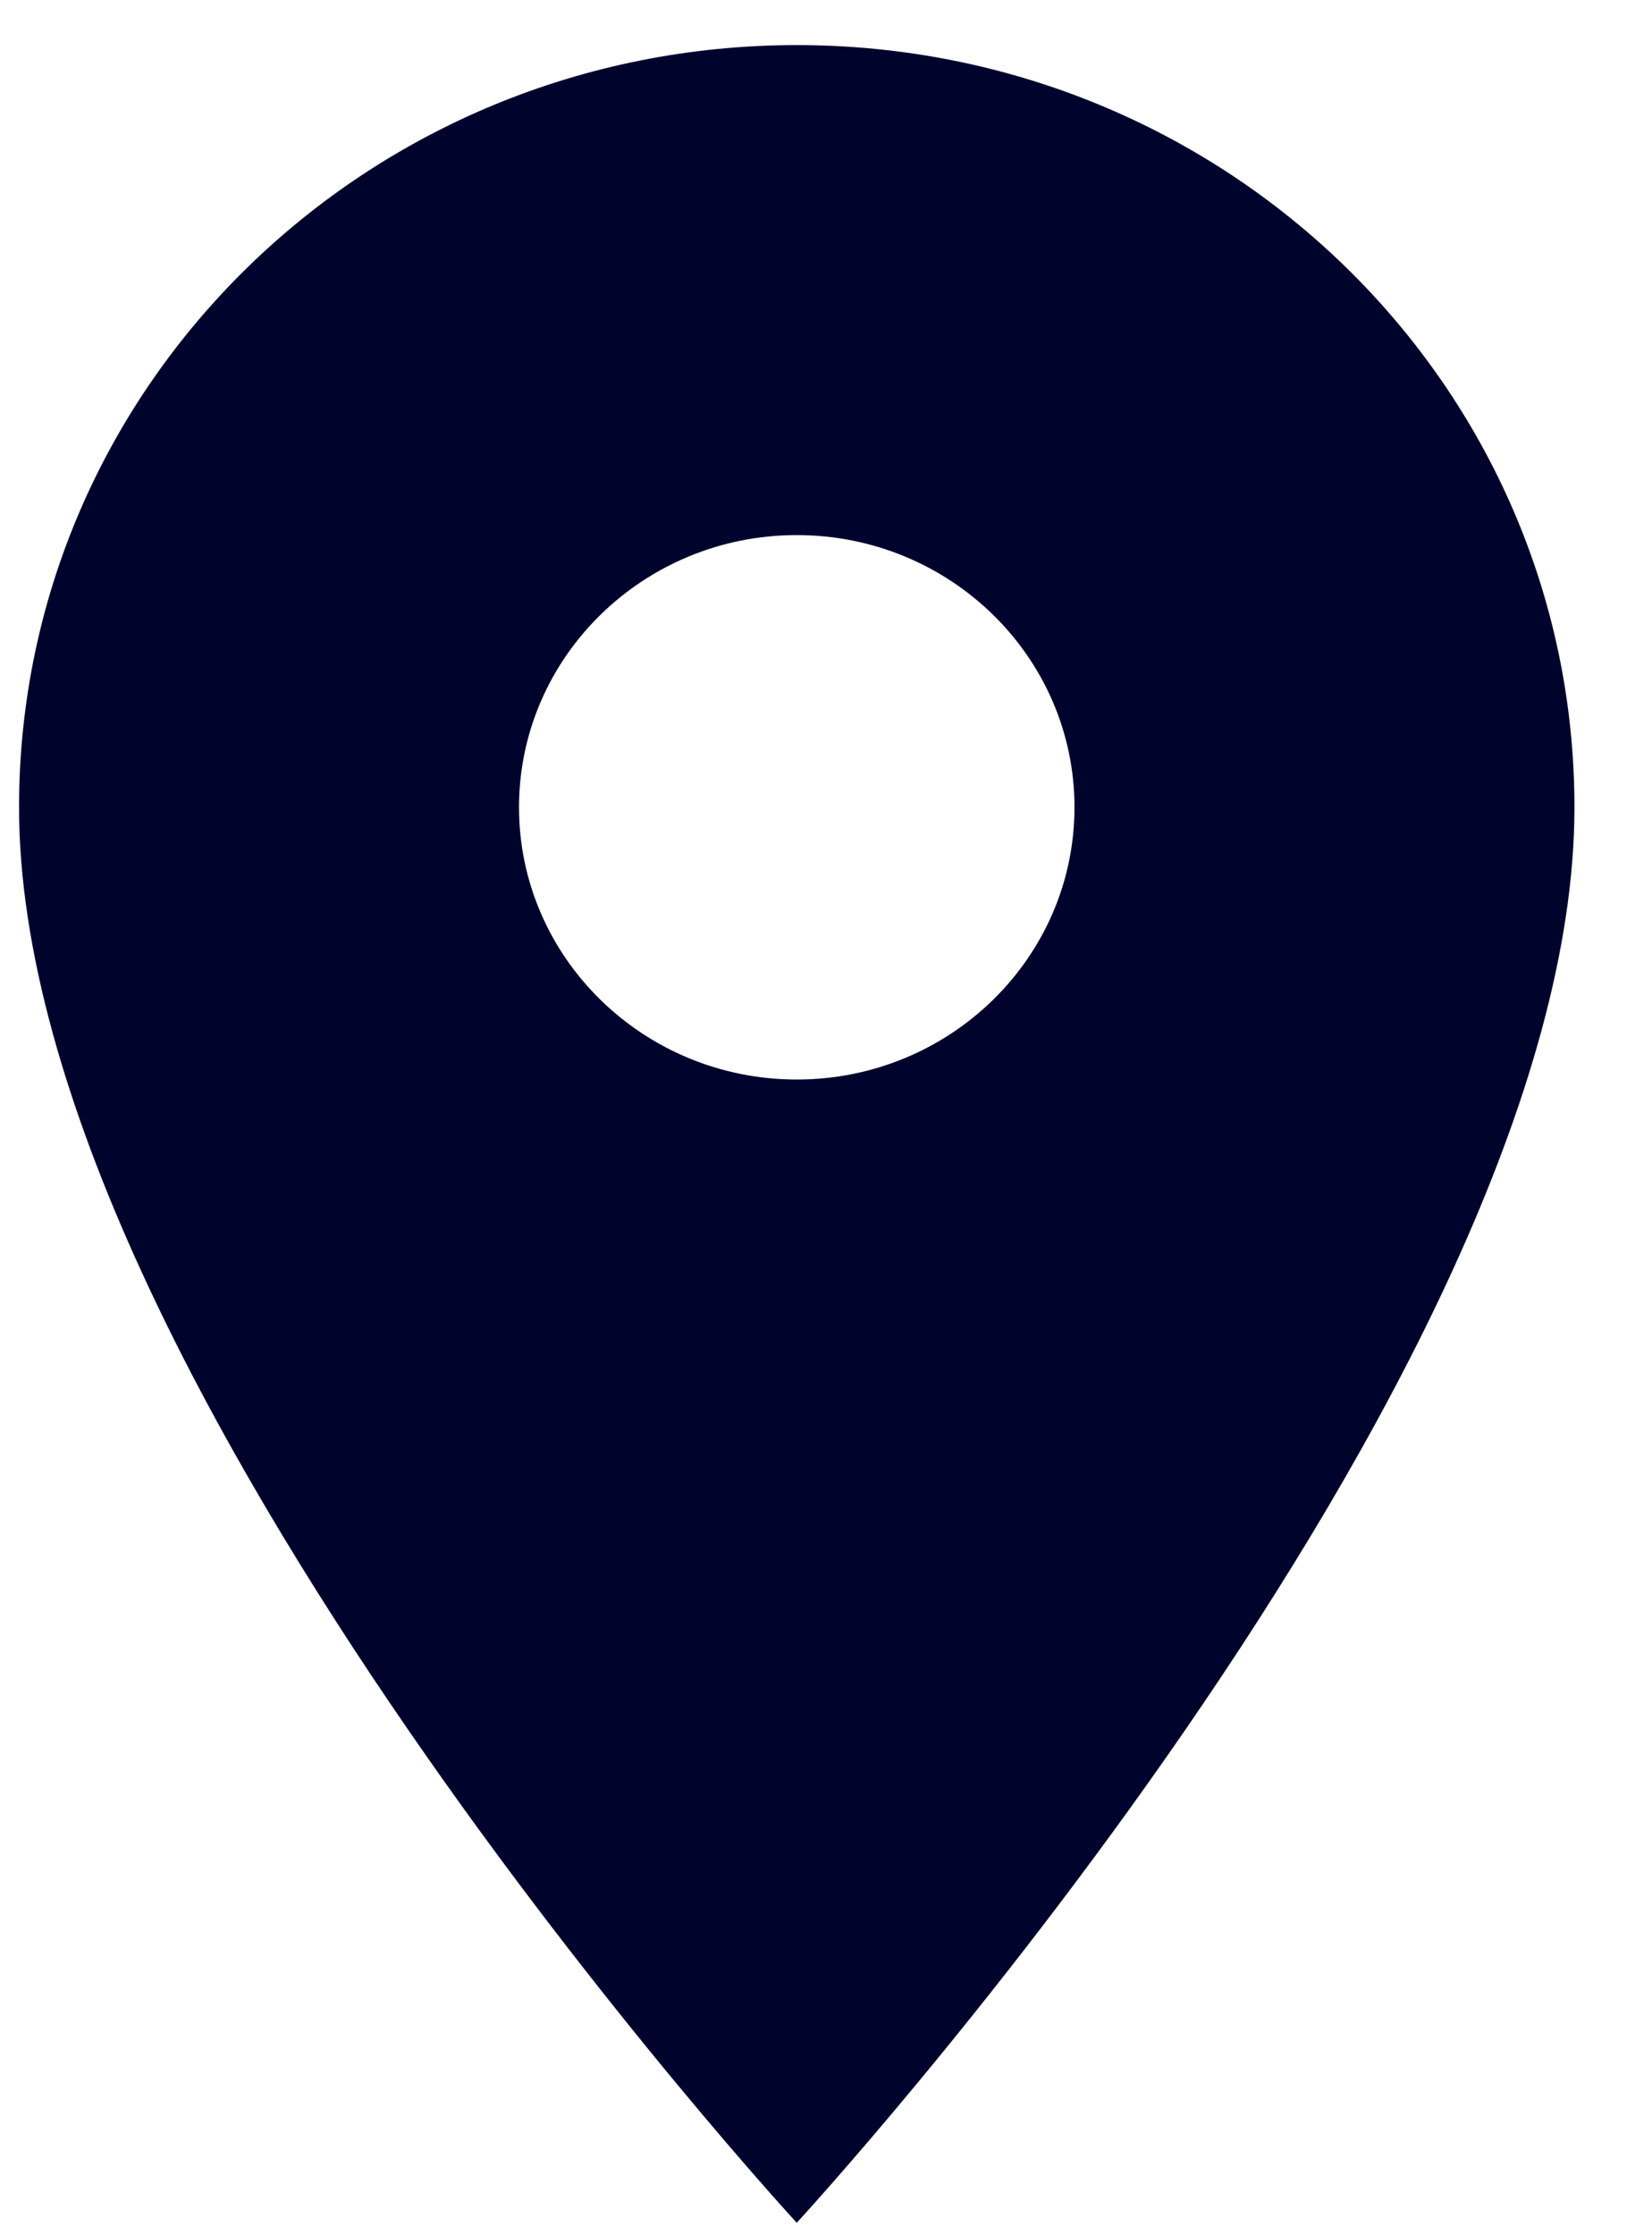
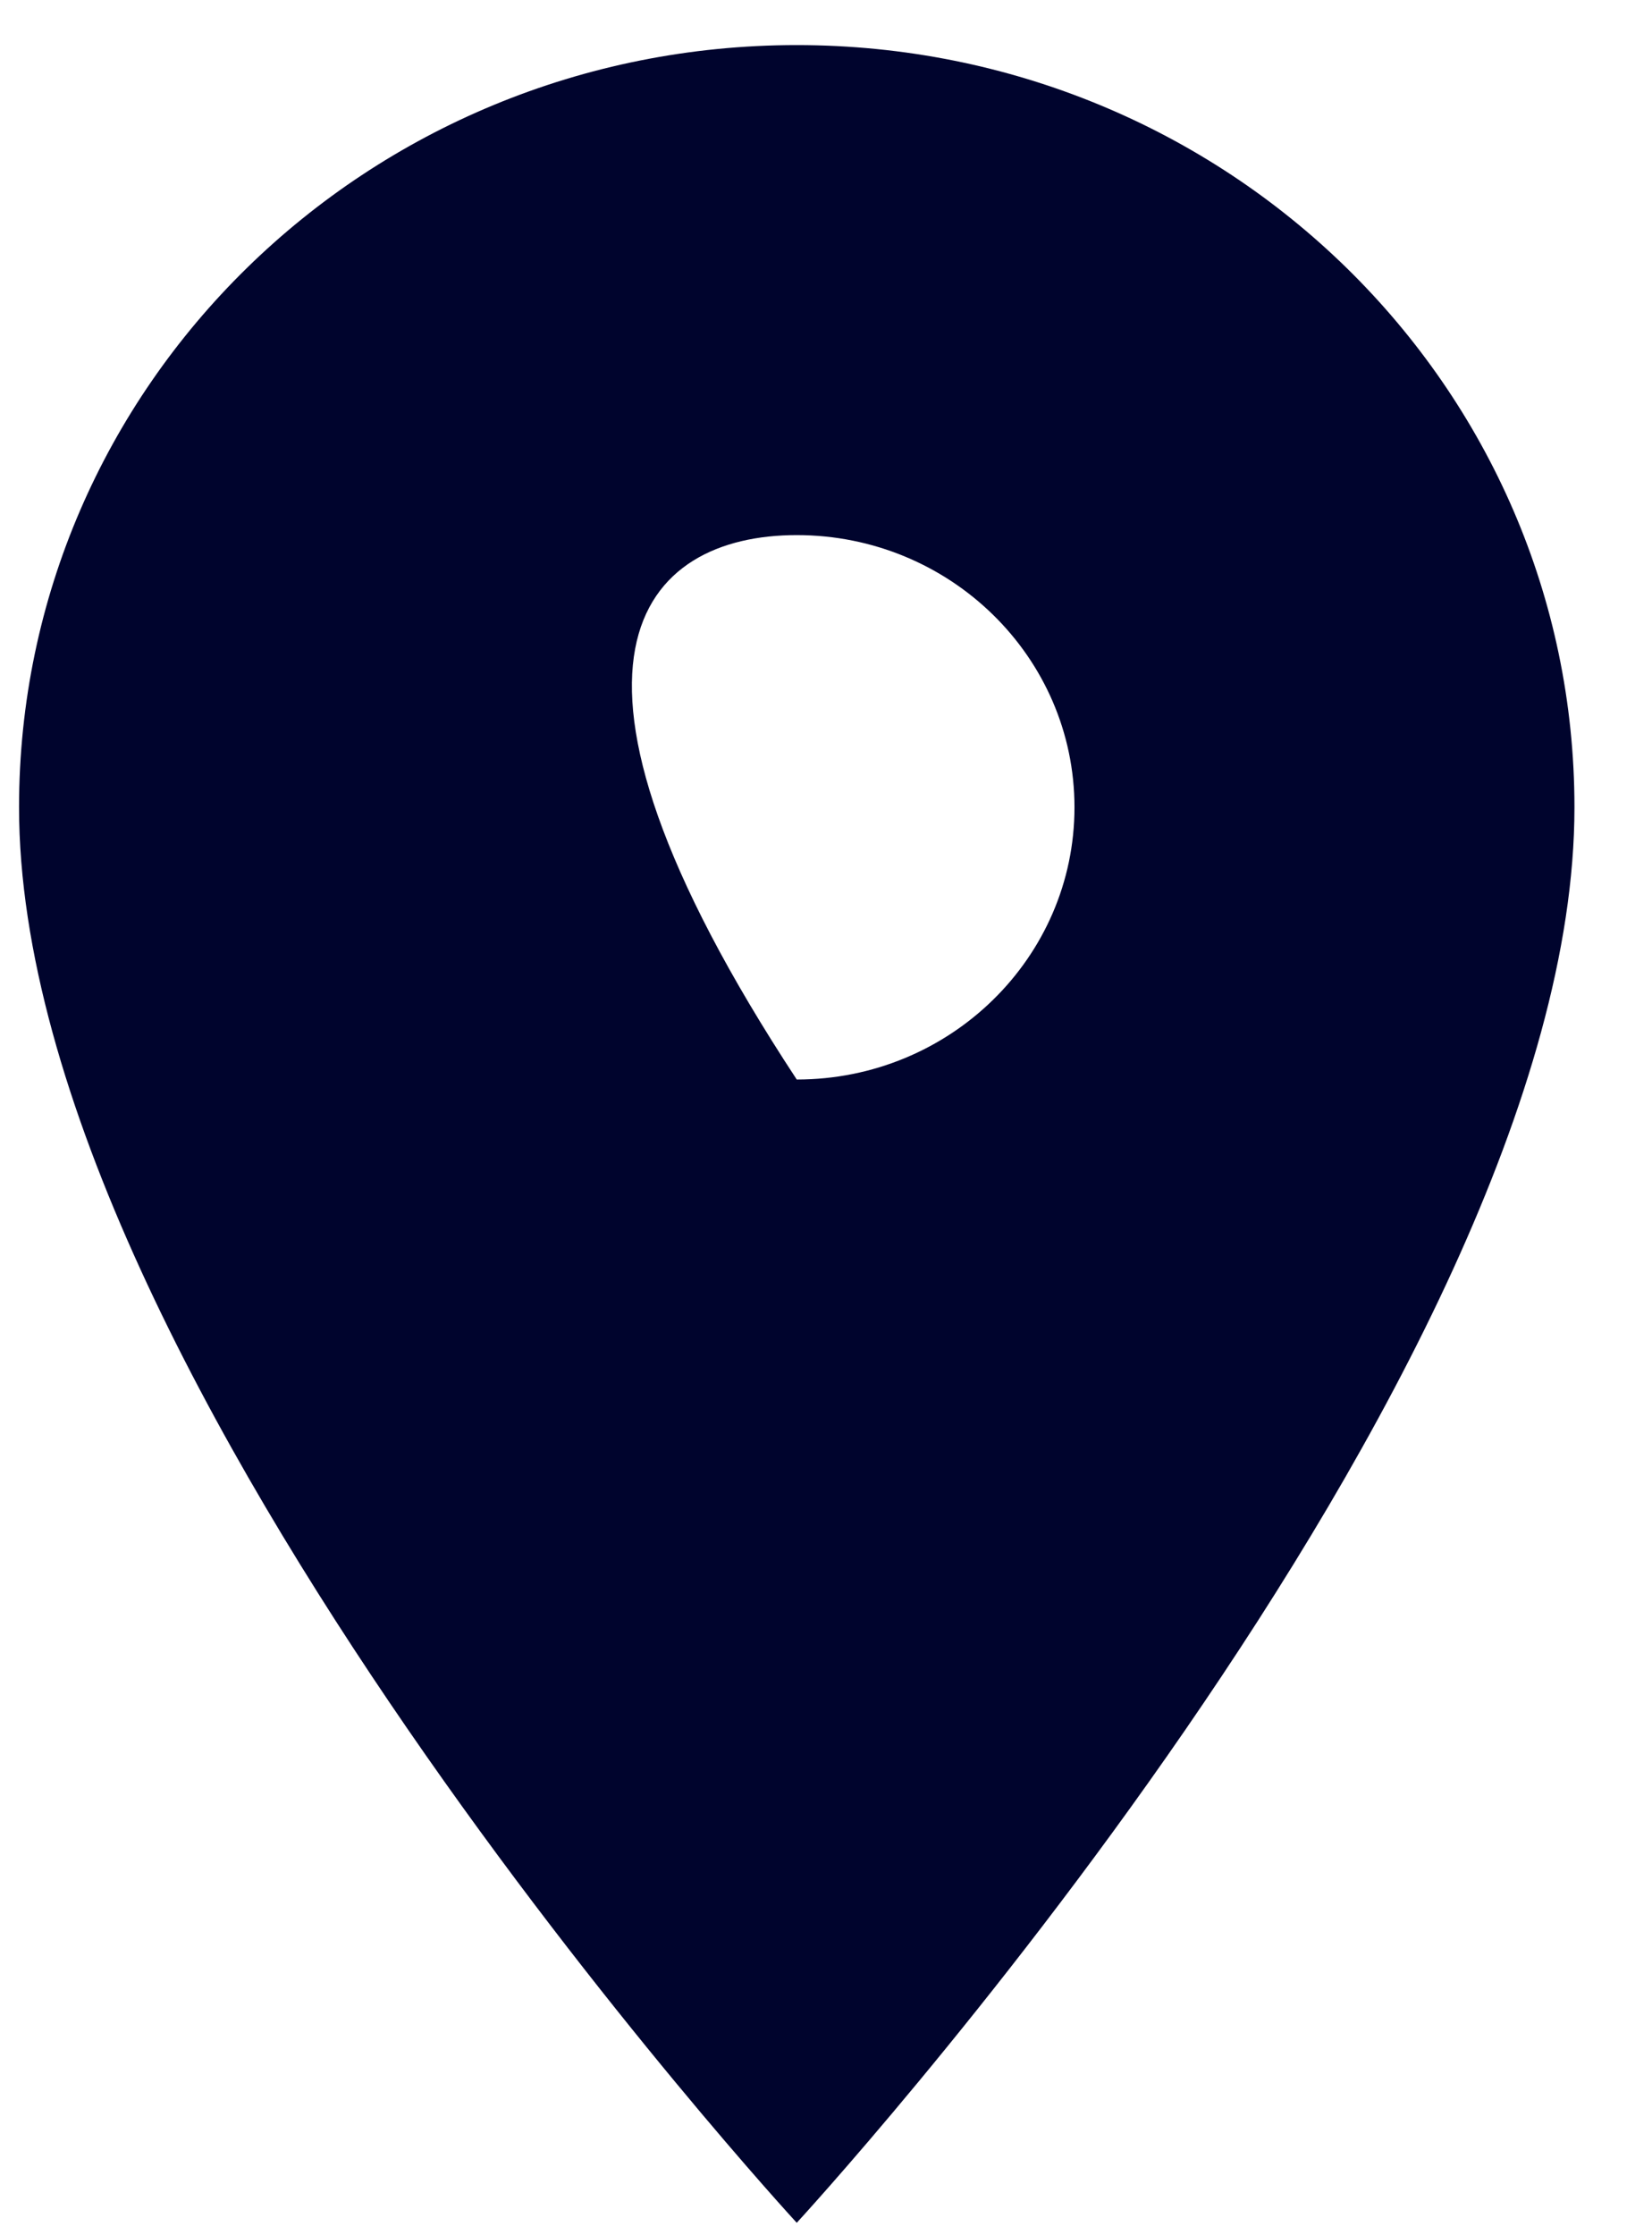
<svg xmlns="http://www.w3.org/2000/svg" width="17" height="23" viewBox="0 0 17 23" fill="none">
-   <path d="M8.199 0.464C3.775 0.464 0.196 3.971 0.196 8.307C0.196 14.189 8.199 22.872 8.199 22.872C8.199 22.872 16.202 14.189 16.202 8.307C16.202 3.971 12.624 0.464 8.199 0.464ZM8.199 11.108C6.622 11.108 5.341 9.853 5.341 8.307C5.341 6.761 6.622 5.506 8.199 5.506C9.777 5.506 11.057 6.761 11.057 8.307C11.057 9.853 9.777 11.108 8.199 11.108Z" fill="#00042D" />
+   <path d="M8.199 0.464C3.775 0.464 0.196 3.971 0.196 8.307C0.196 14.189 8.199 22.872 8.199 22.872C8.199 22.872 16.202 14.189 16.202 8.307C16.202 3.971 12.624 0.464 8.199 0.464ZM8.199 11.108C5.341 6.761 6.622 5.506 8.199 5.506C9.777 5.506 11.057 6.761 11.057 8.307C11.057 9.853 9.777 11.108 8.199 11.108Z" fill="#00042D" />
</svg>